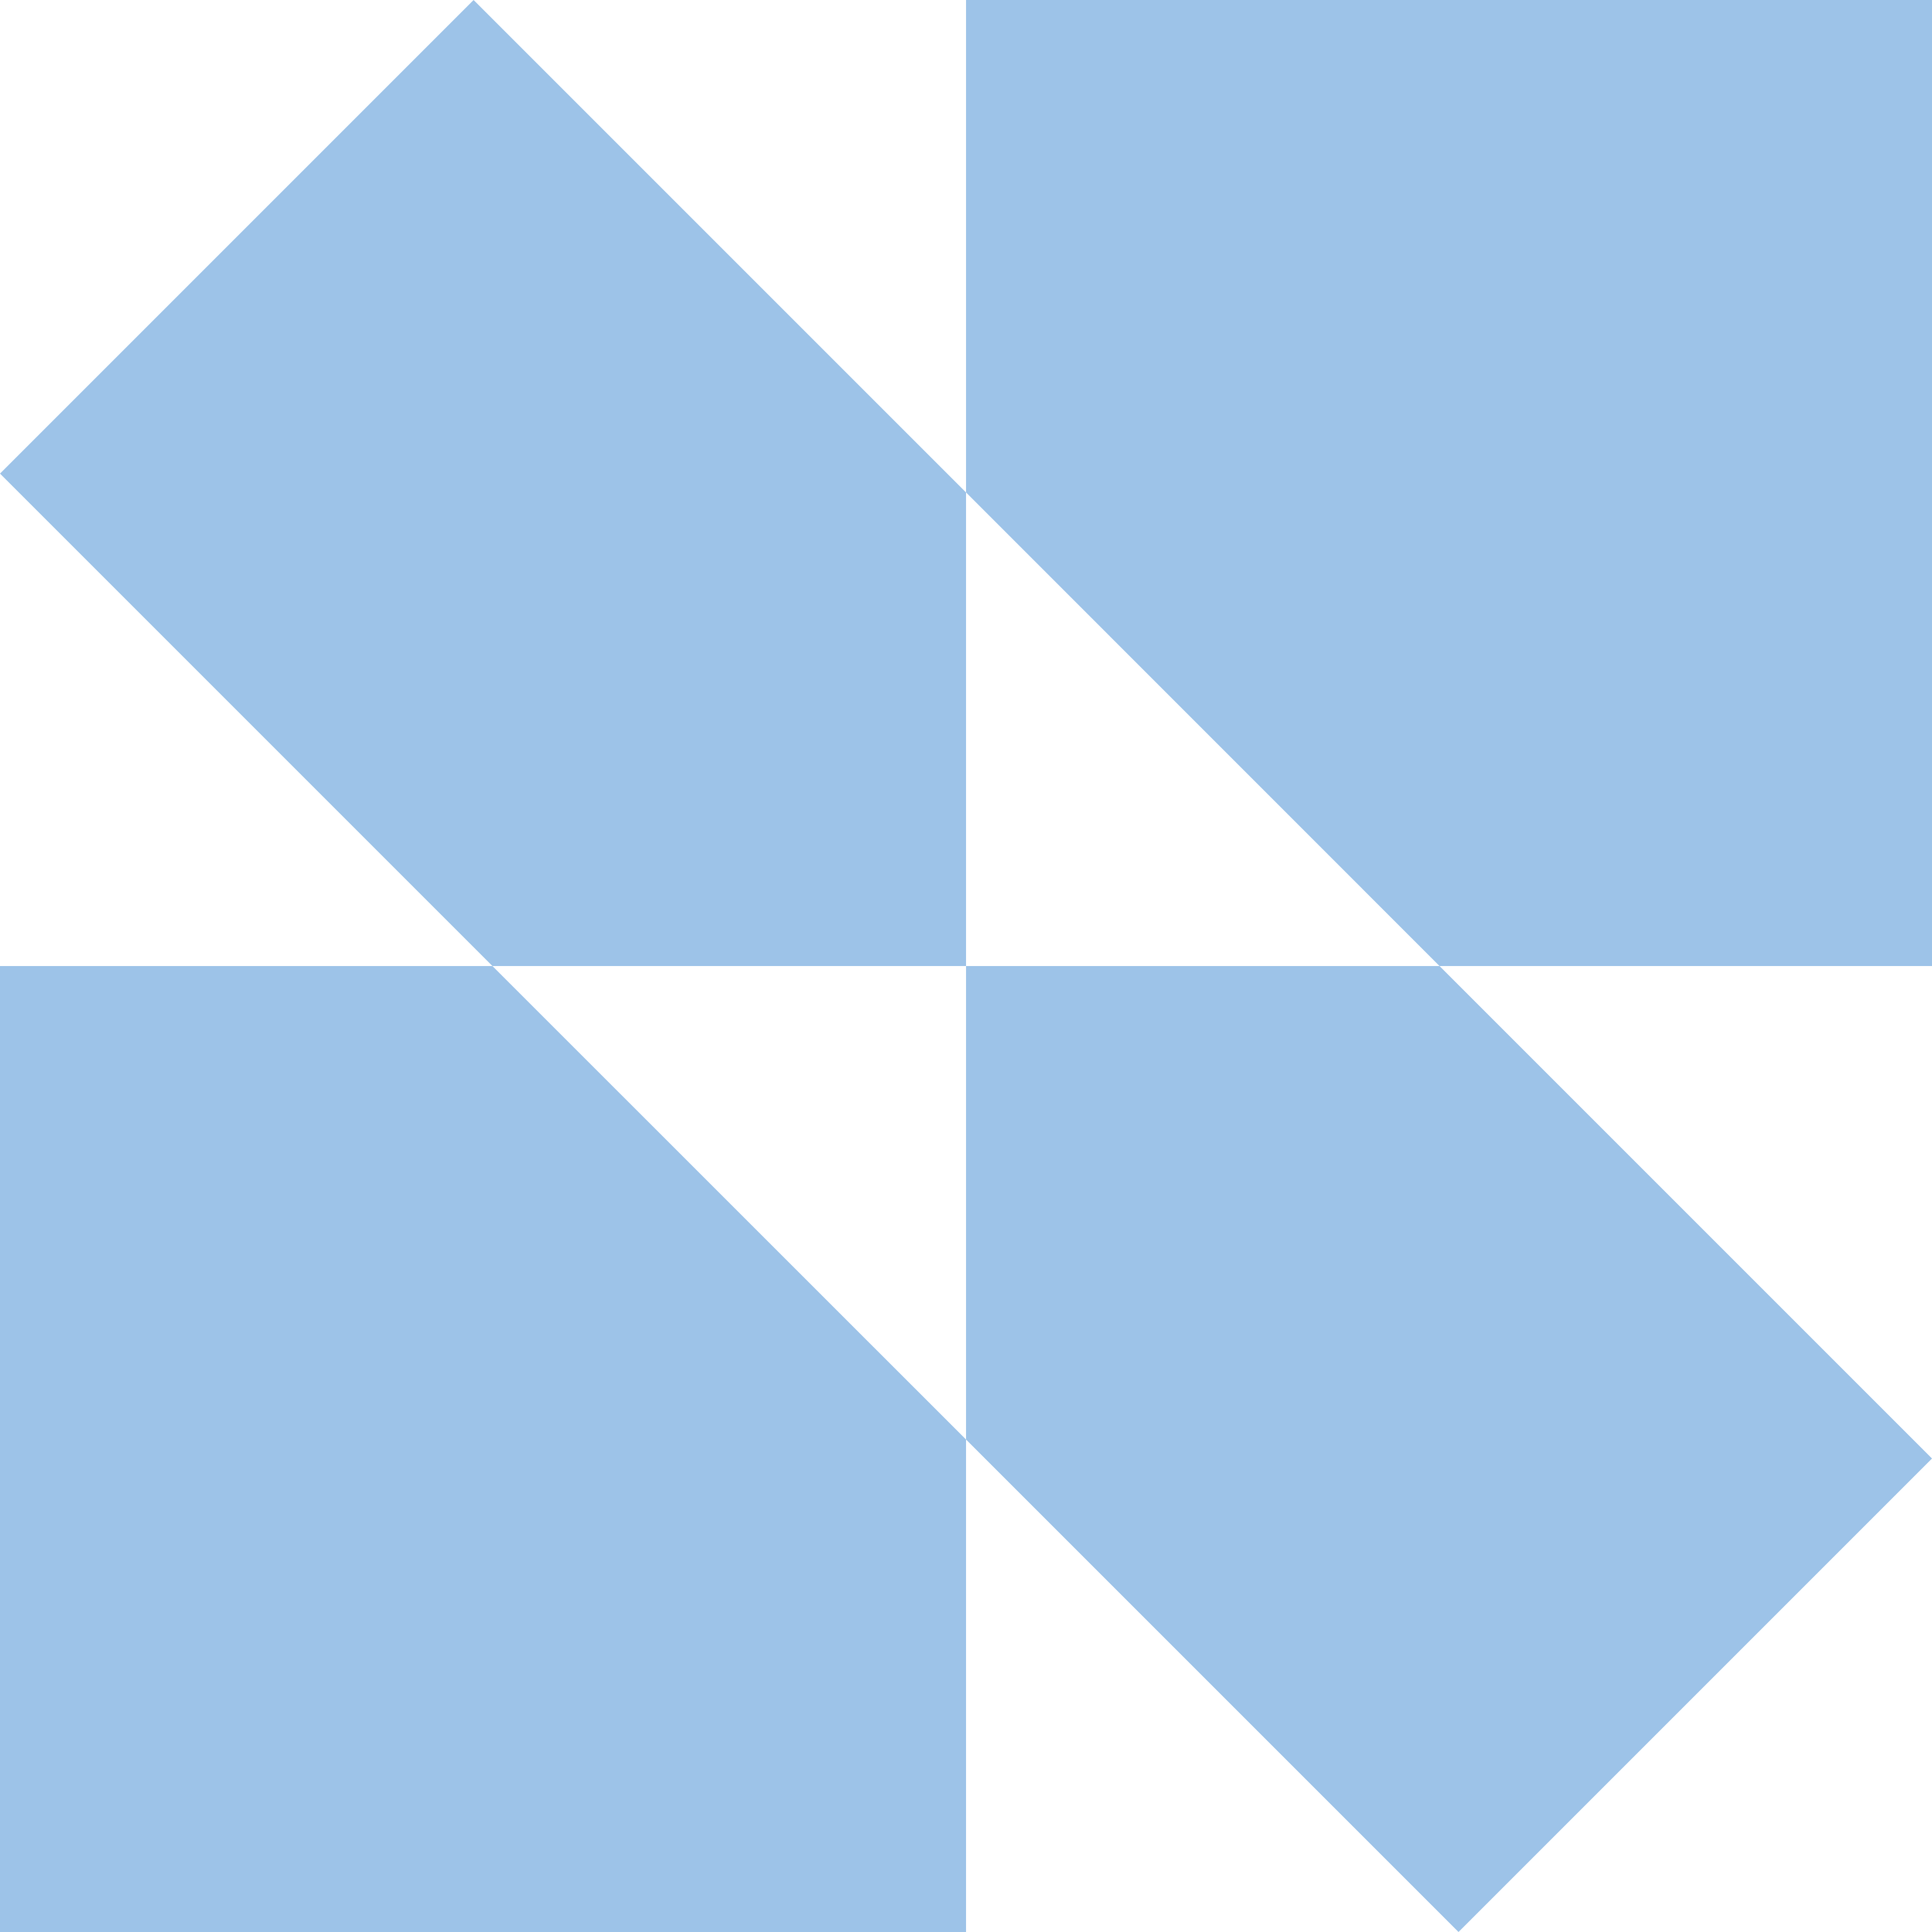
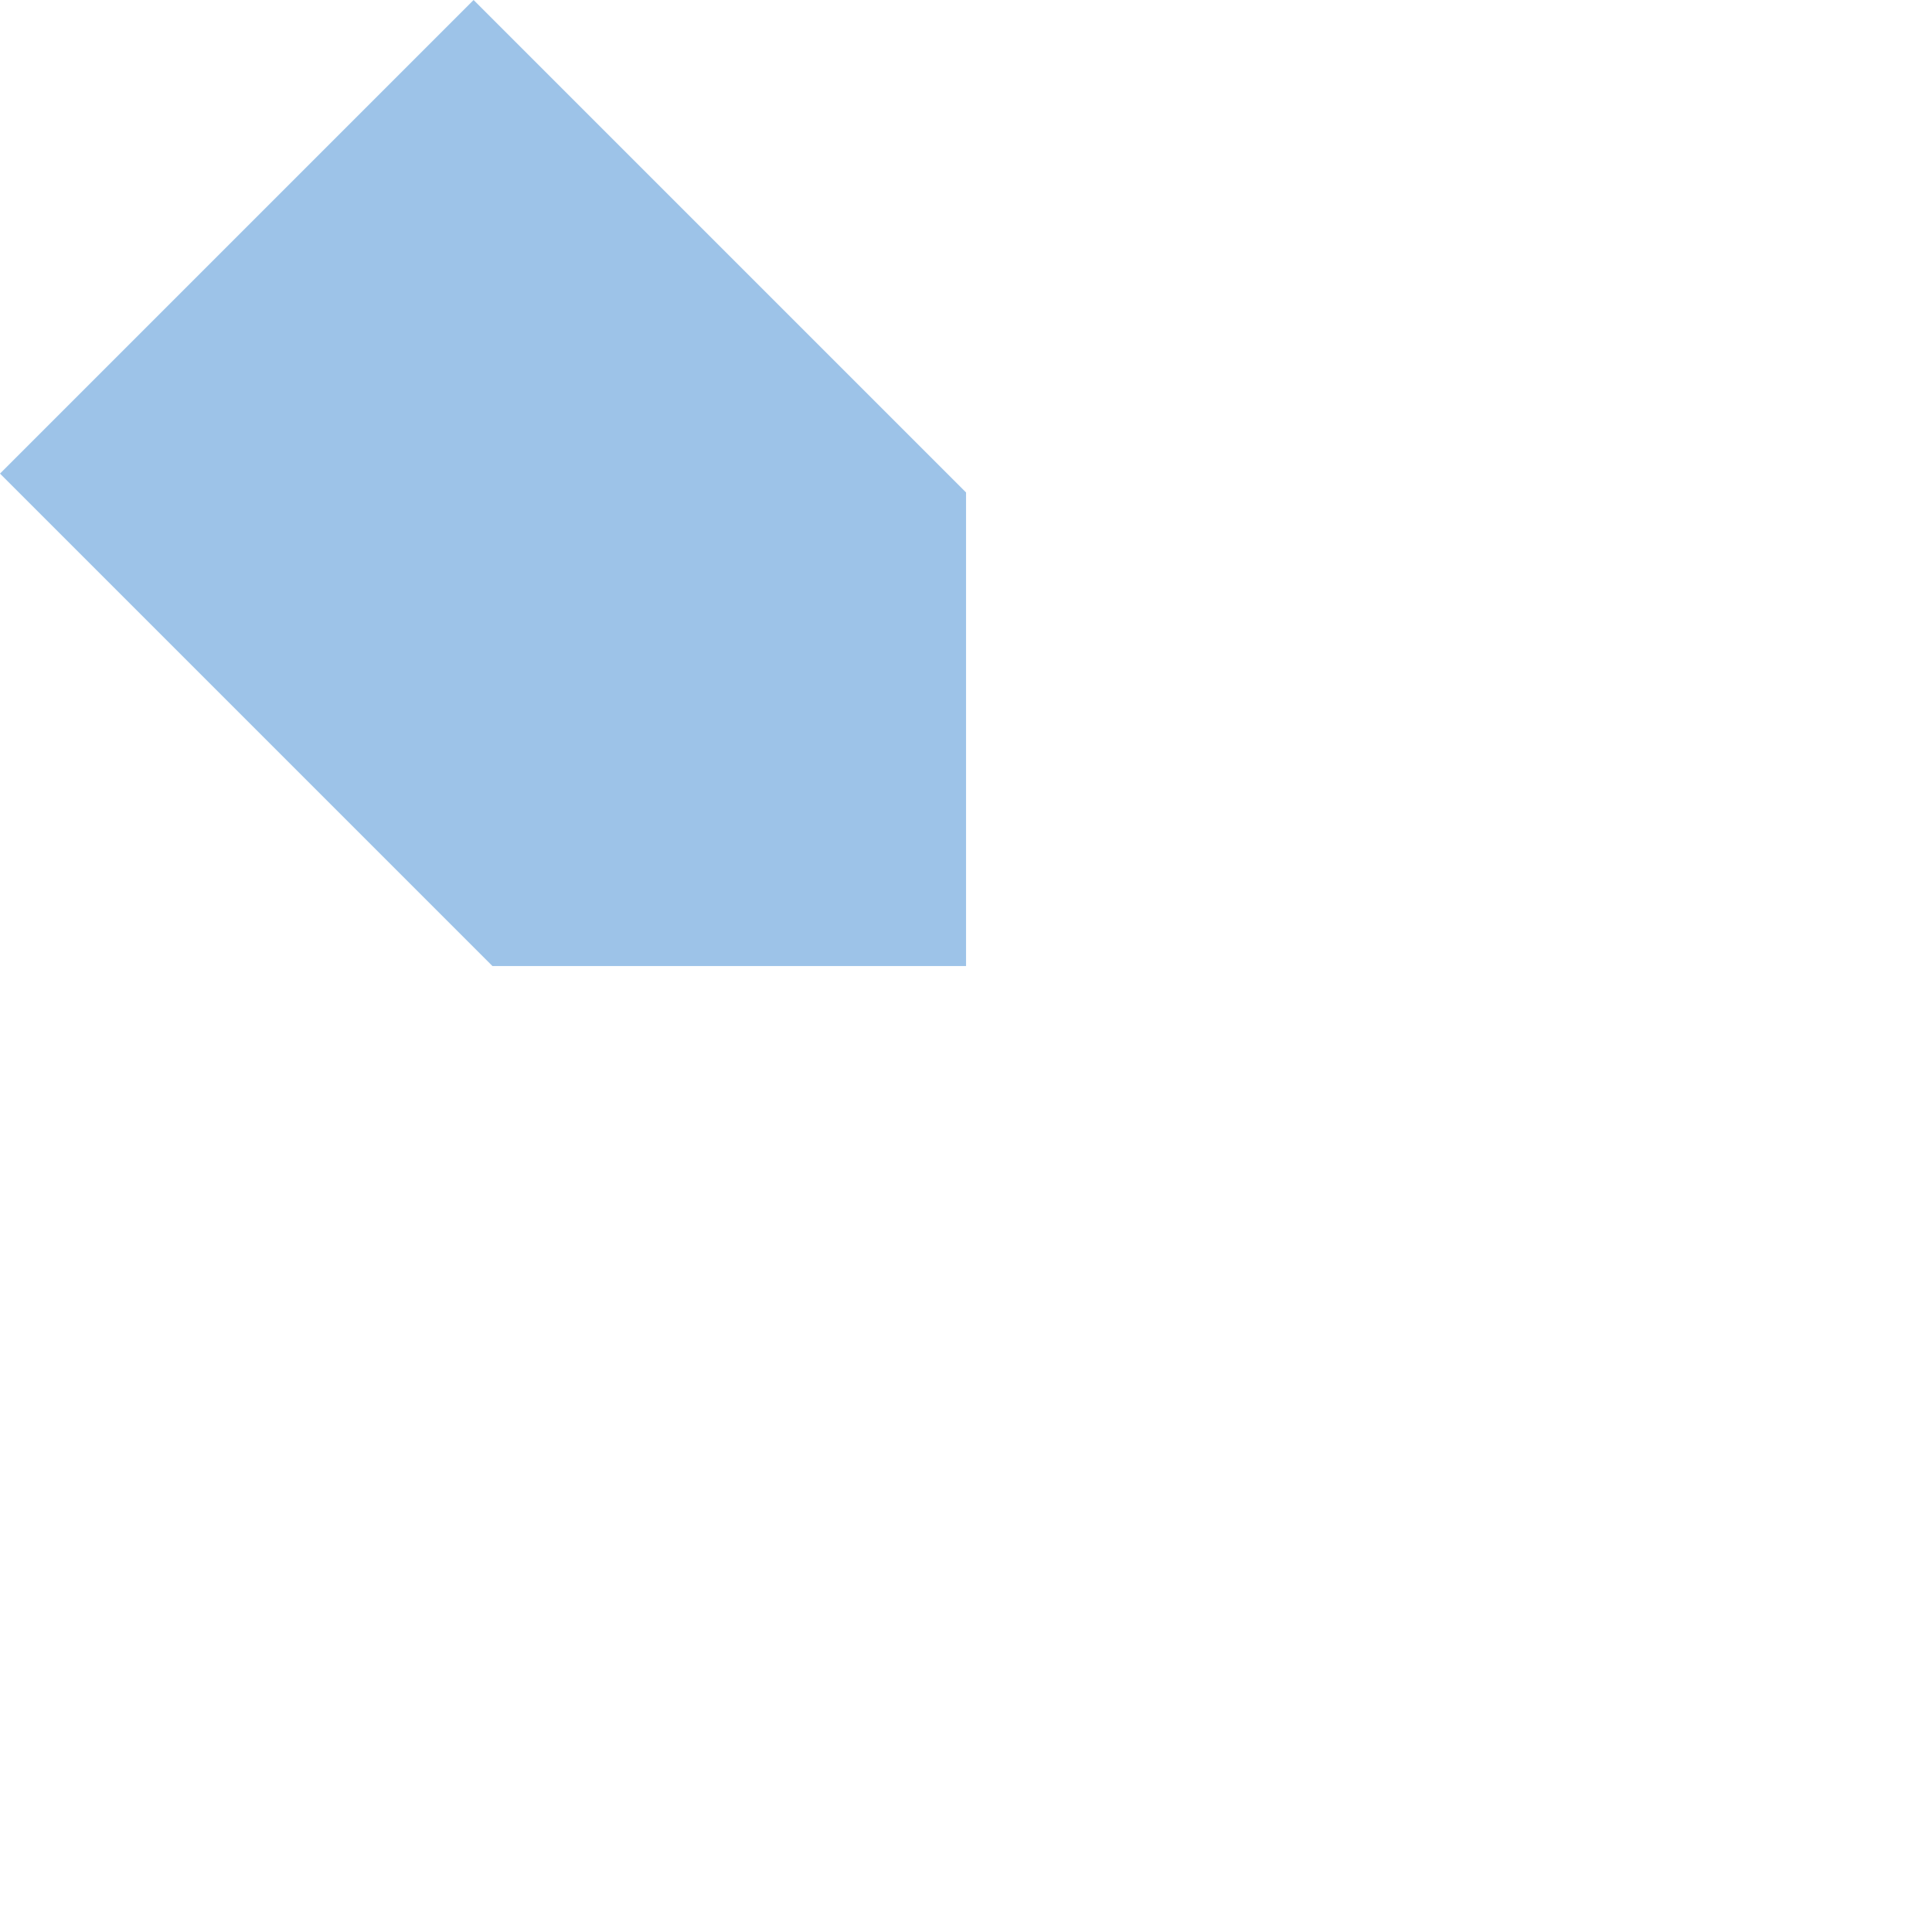
<svg xmlns="http://www.w3.org/2000/svg" id="Layer_2" data-name="Layer 2" viewBox="0 0 197.81 197.81">
  <defs>
    <style>
      .cls-1 {
        fill: #9dc3e8;
        stroke-width: 0px;
      }
    </style>
  </defs>
  <g id="Layer_1-2" data-name="Layer 1">
    <g>
-       <polygon class="cls-1" points="98.91 147.39 149.33 197.81 197.81 149.33 147.39 98.91 98.91 98.91 98.91 147.39" />
      <polygon class="cls-1" points="98.91 50.42 48.49 0 0 48.49 50.42 98.91 98.91 98.91 98.91 50.42" />
-       <polygon class="cls-1" points="197.81 0 98.91 0 98.91 50.42 147.39 98.91 197.81 98.91 197.81 0" />
-       <polygon class="cls-1" points="0 98.91 0 197.81 98.91 197.81 98.91 147.39 50.42 98.91 0 98.91" />
    </g>
  </g>
</svg>